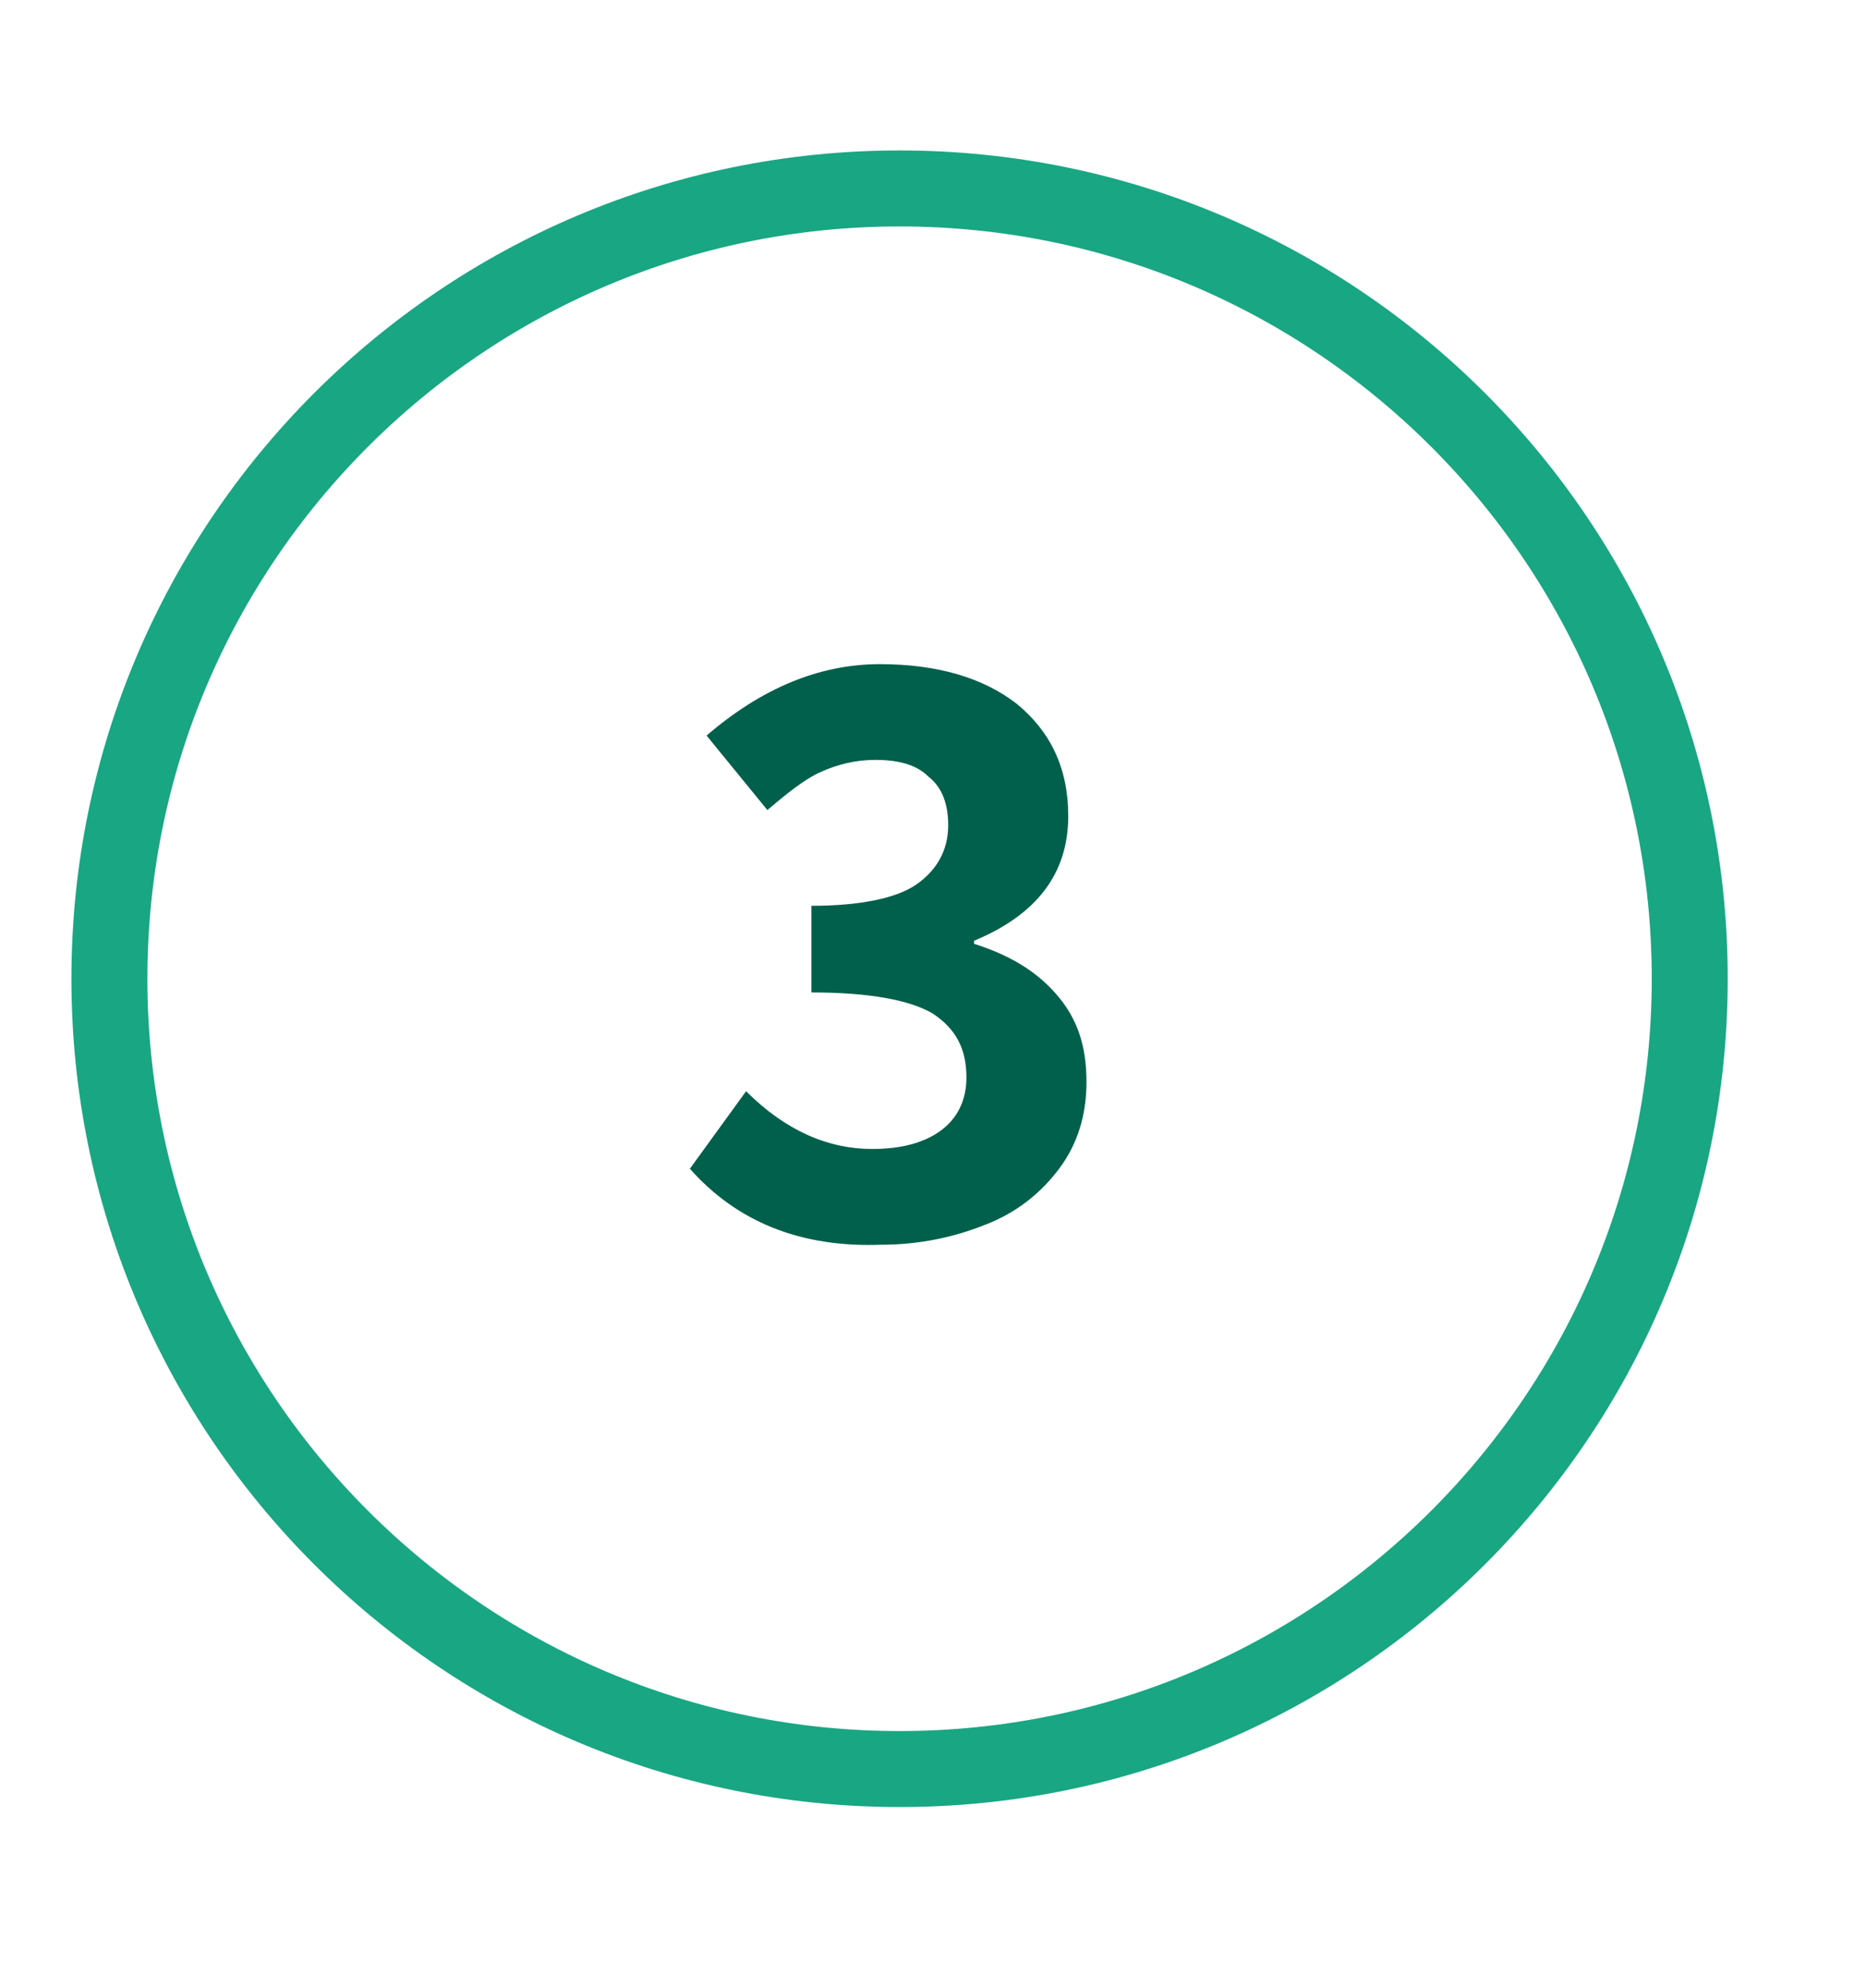
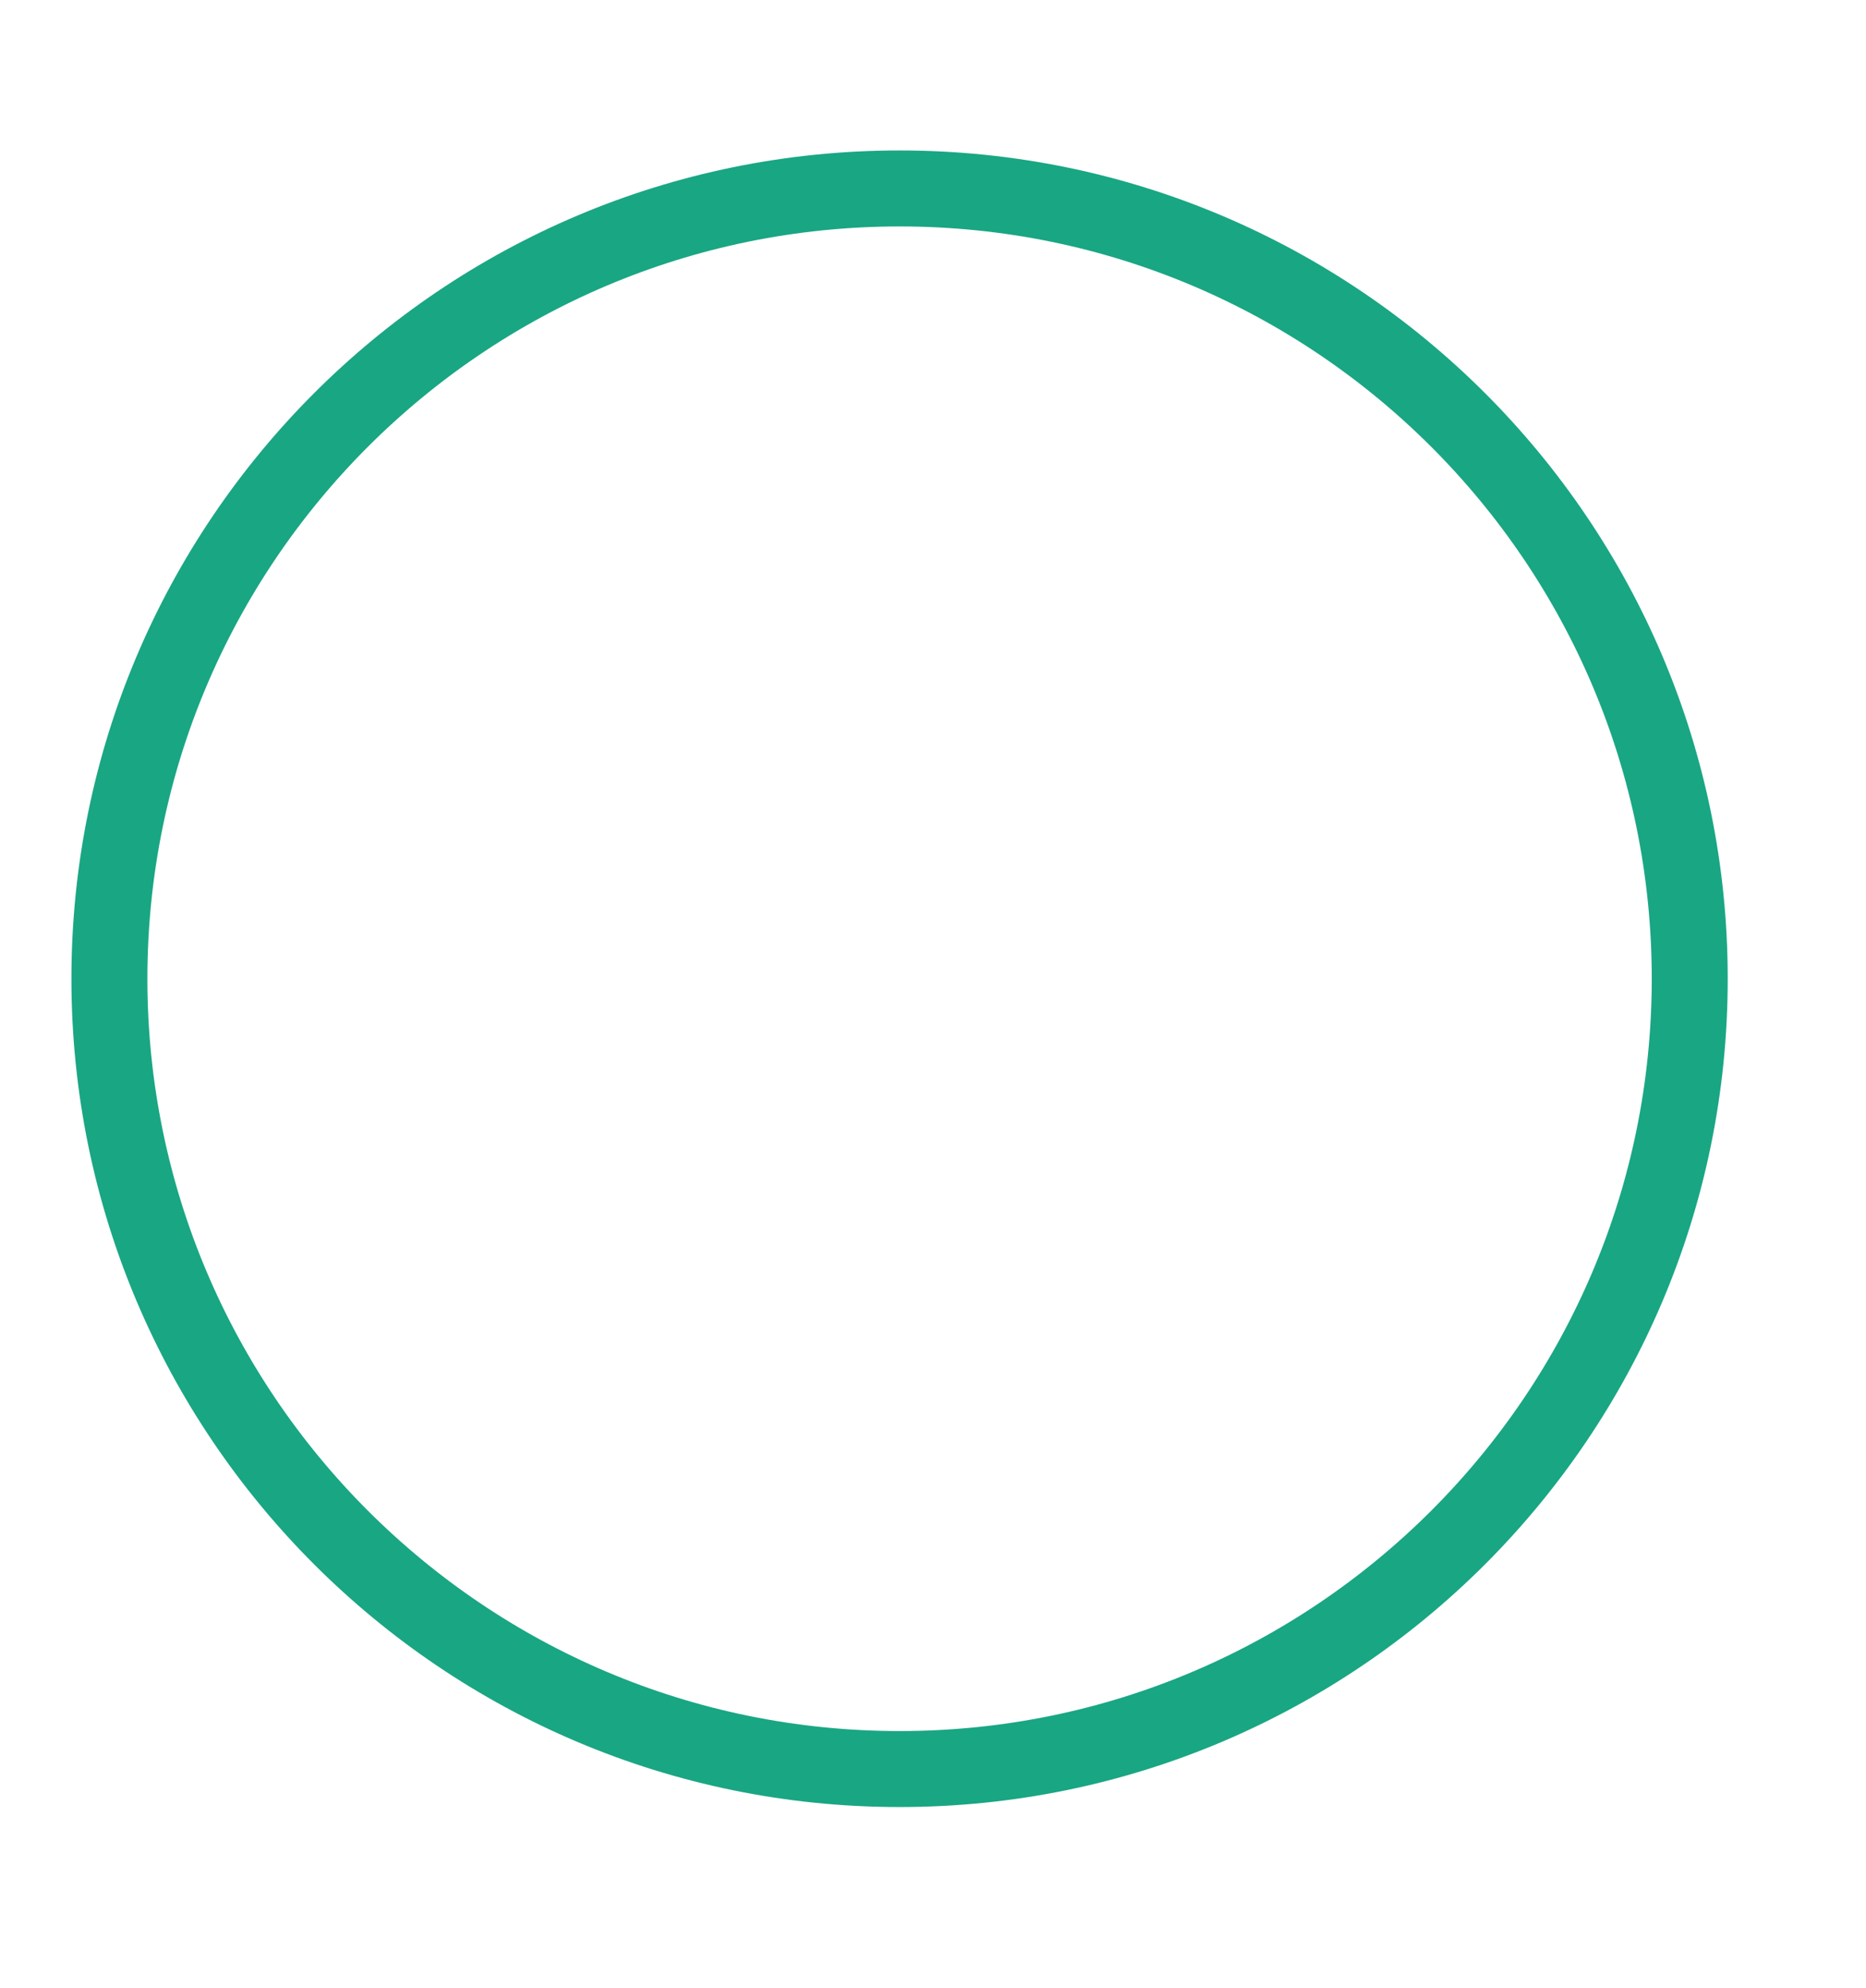
<svg xmlns="http://www.w3.org/2000/svg" version="1.1" id="Layer_1" x="0px" y="0px" viewBox="0 0 122.8 130.8" style="enable-background:new 0 0 122.8 130.8;" xml:space="preserve">
  <style type="text/css">
	.st0{fill:none;stroke:#19A683;stroke-width:5;}
	.st1{enable-background:new    ;}
	.st2{fill:#00604B;}
</style>
  <g id="circle_copy_2" transform="translate(810.5 2.5)">
    <g id="circle-3">
-       <path id="Shape-2" class="st0" d="M-803.3,61.9c0-28.7,23.3-52,52-52s52,23.3,52,52s-23.3,52-52,52    C-780,113.9-803.3,90.6-803.3,61.9C-803.3,61.9-803.3,61.9-803.3,61.9z" />
+       <path id="Shape-2" class="st0" d="M-803.3,61.9c0-28.7,23.3-52,52-52s52,23.3,52,52s-23.3,52-52,52    C-780,113.9-803.3,90.6-803.3,61.9C-803.3,61.9-803.3,61.9-803.3,61.9" />
    </g>
  </g>
  <g class="st1">
-     <path class="st2" d="M45.4,76.9l3.7-5.1c2.6,2.6,5.4,3.8,8.3,3.8c1.9,0,3.4-0.4,4.5-1.2s1.7-2,1.7-3.5c0-1.9-0.7-3.2-2.2-4.2   c-1.5-0.9-4.2-1.4-8-1.4v-5.7c3.2,0,5.6-0.5,6.9-1.4s2.1-2.2,2.1-3.9c0-1.4-0.4-2.5-1.3-3.2c-0.8-0.8-2-1.1-3.5-1.1   c-1.3,0-2.5,0.3-3.6,0.8s-2.2,1.4-3.5,2.5l-4-4.9c3.6-3.1,7.4-4.7,11.4-4.7c3.8,0,6.8,0.9,9,2.6c2.2,1.8,3.4,4.2,3.4,7.4   c0,3.8-2.1,6.5-6.2,8.2v0.2c2.2,0.7,4,1.7,5.4,3.3s2,3.4,2,5.8c0,2.2-0.6,4.1-1.8,5.7c-1.2,1.6-2.8,2.9-4.9,3.7   c-2,0.8-4.3,1.3-6.8,1.3C52.7,82.1,48.5,80.4,45.4,76.9z" />
-   </g>
+     </g>
</svg>